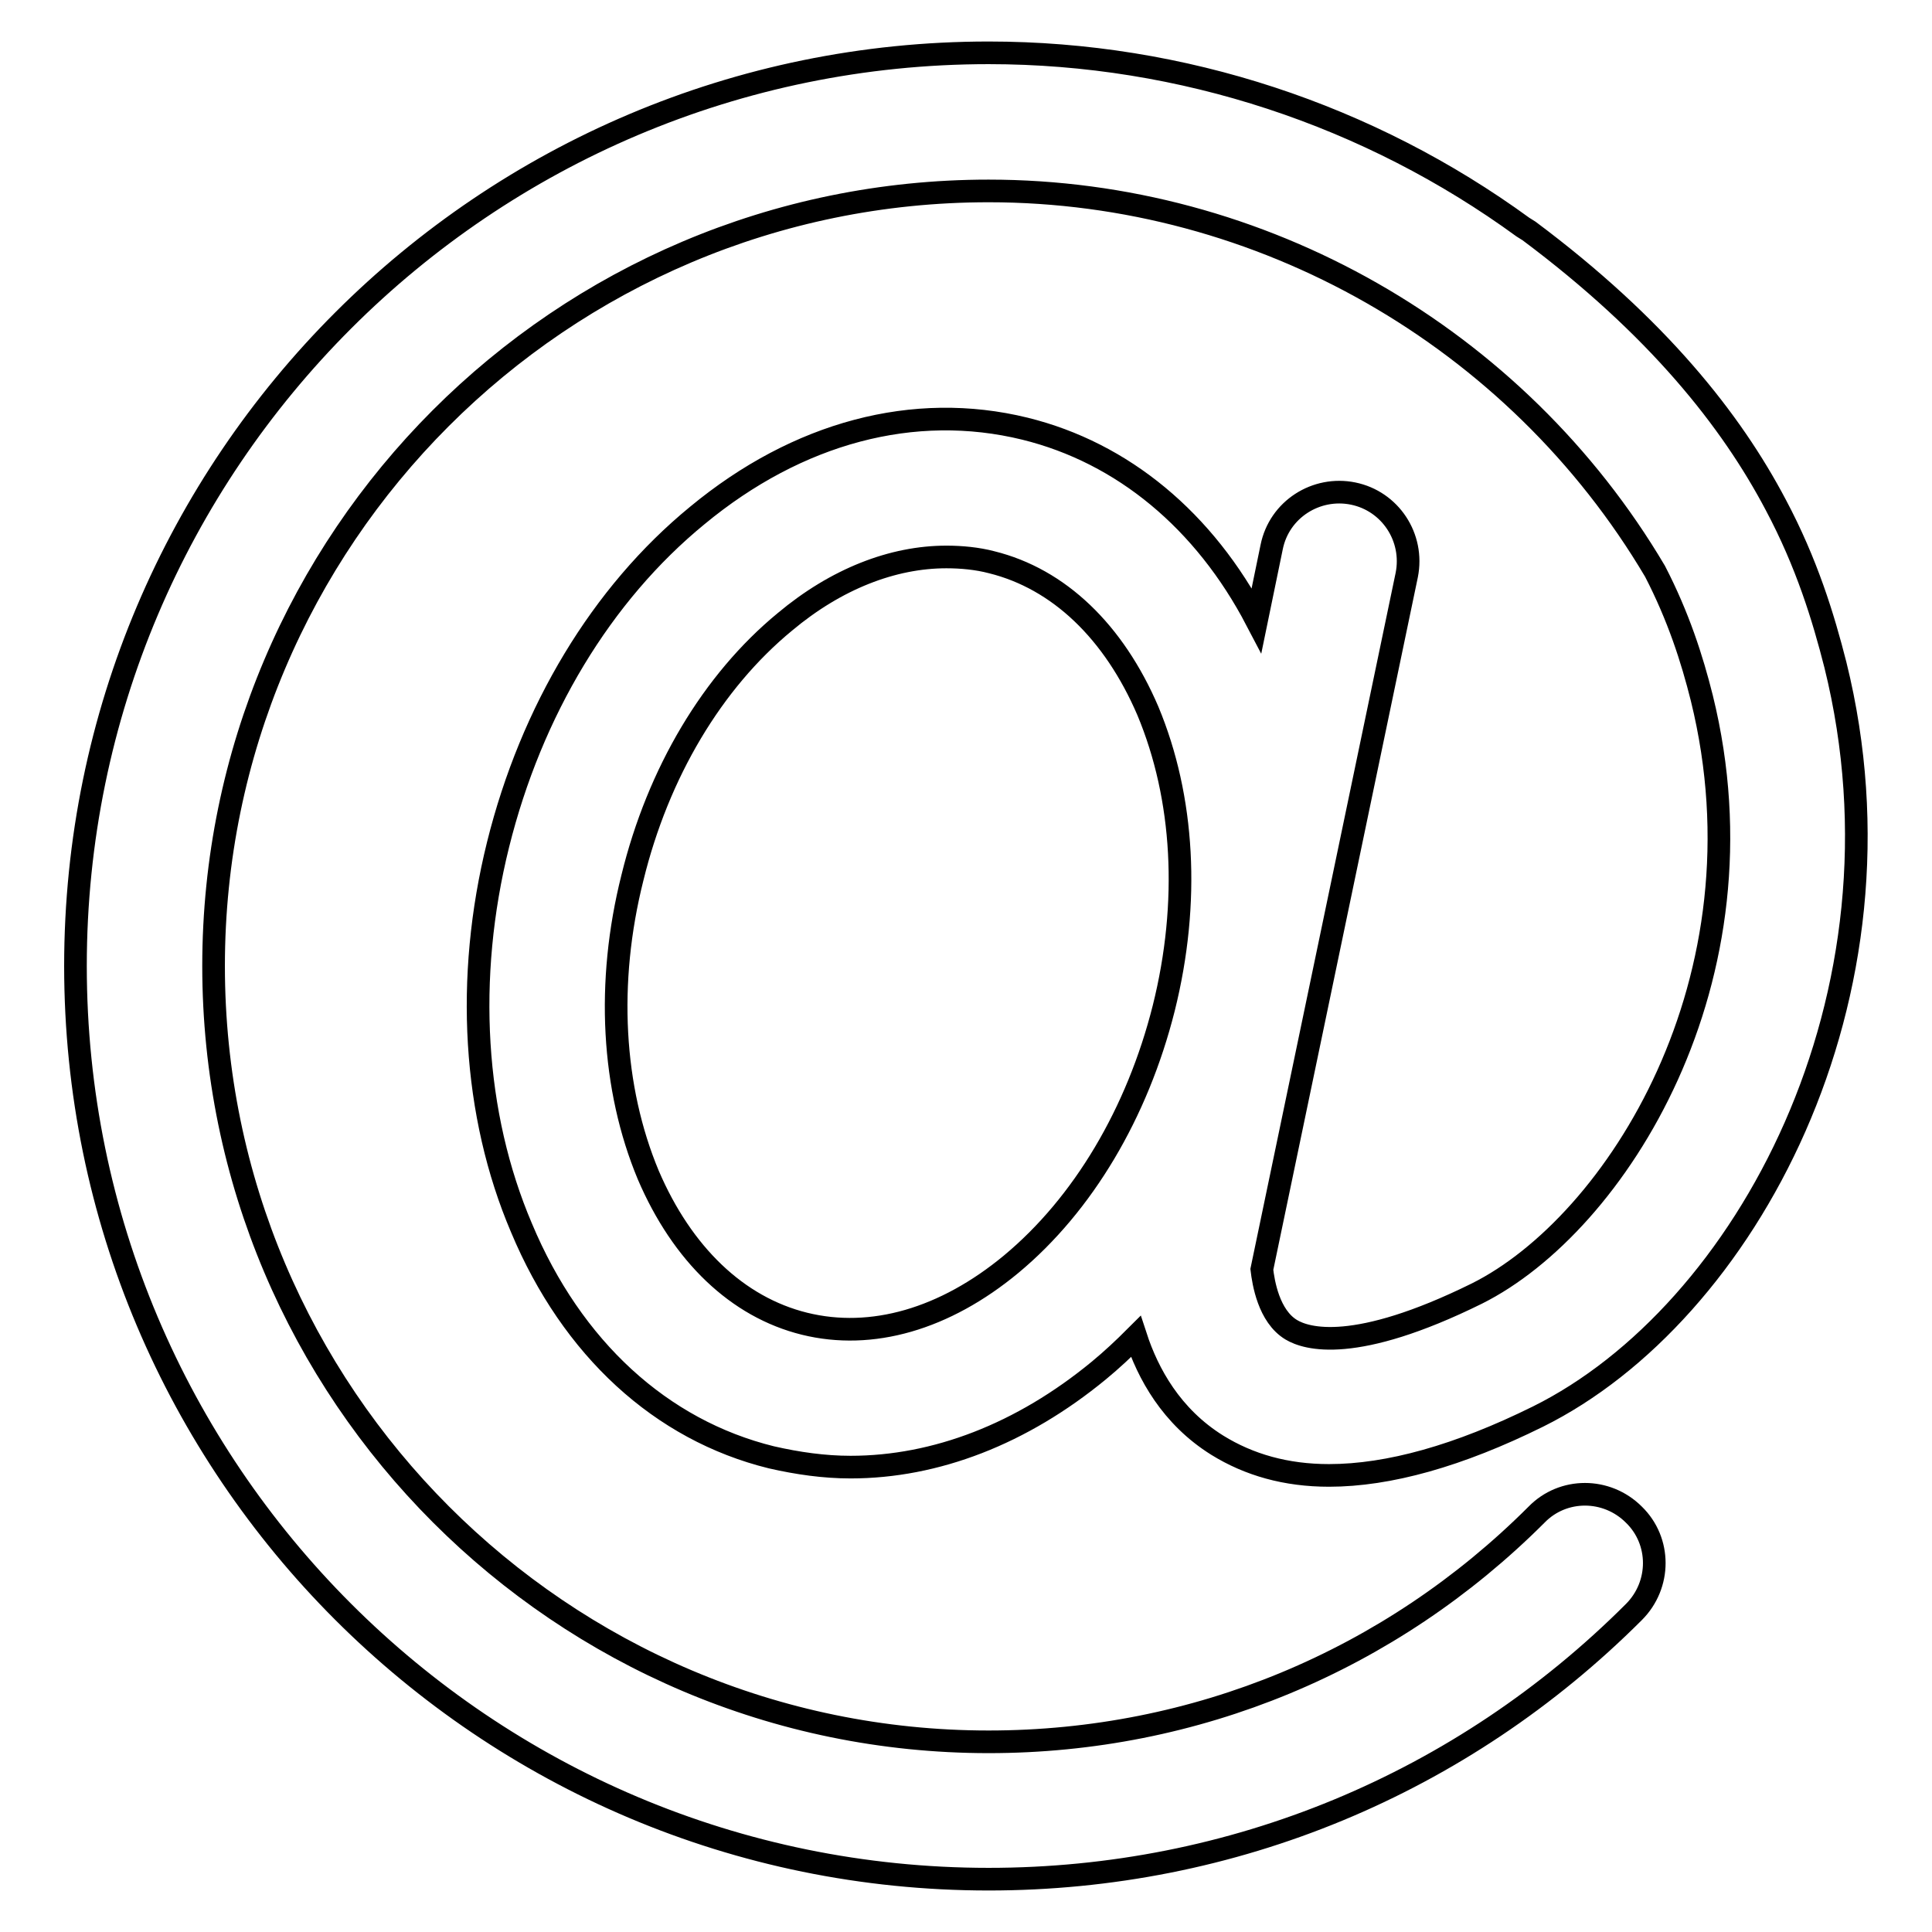
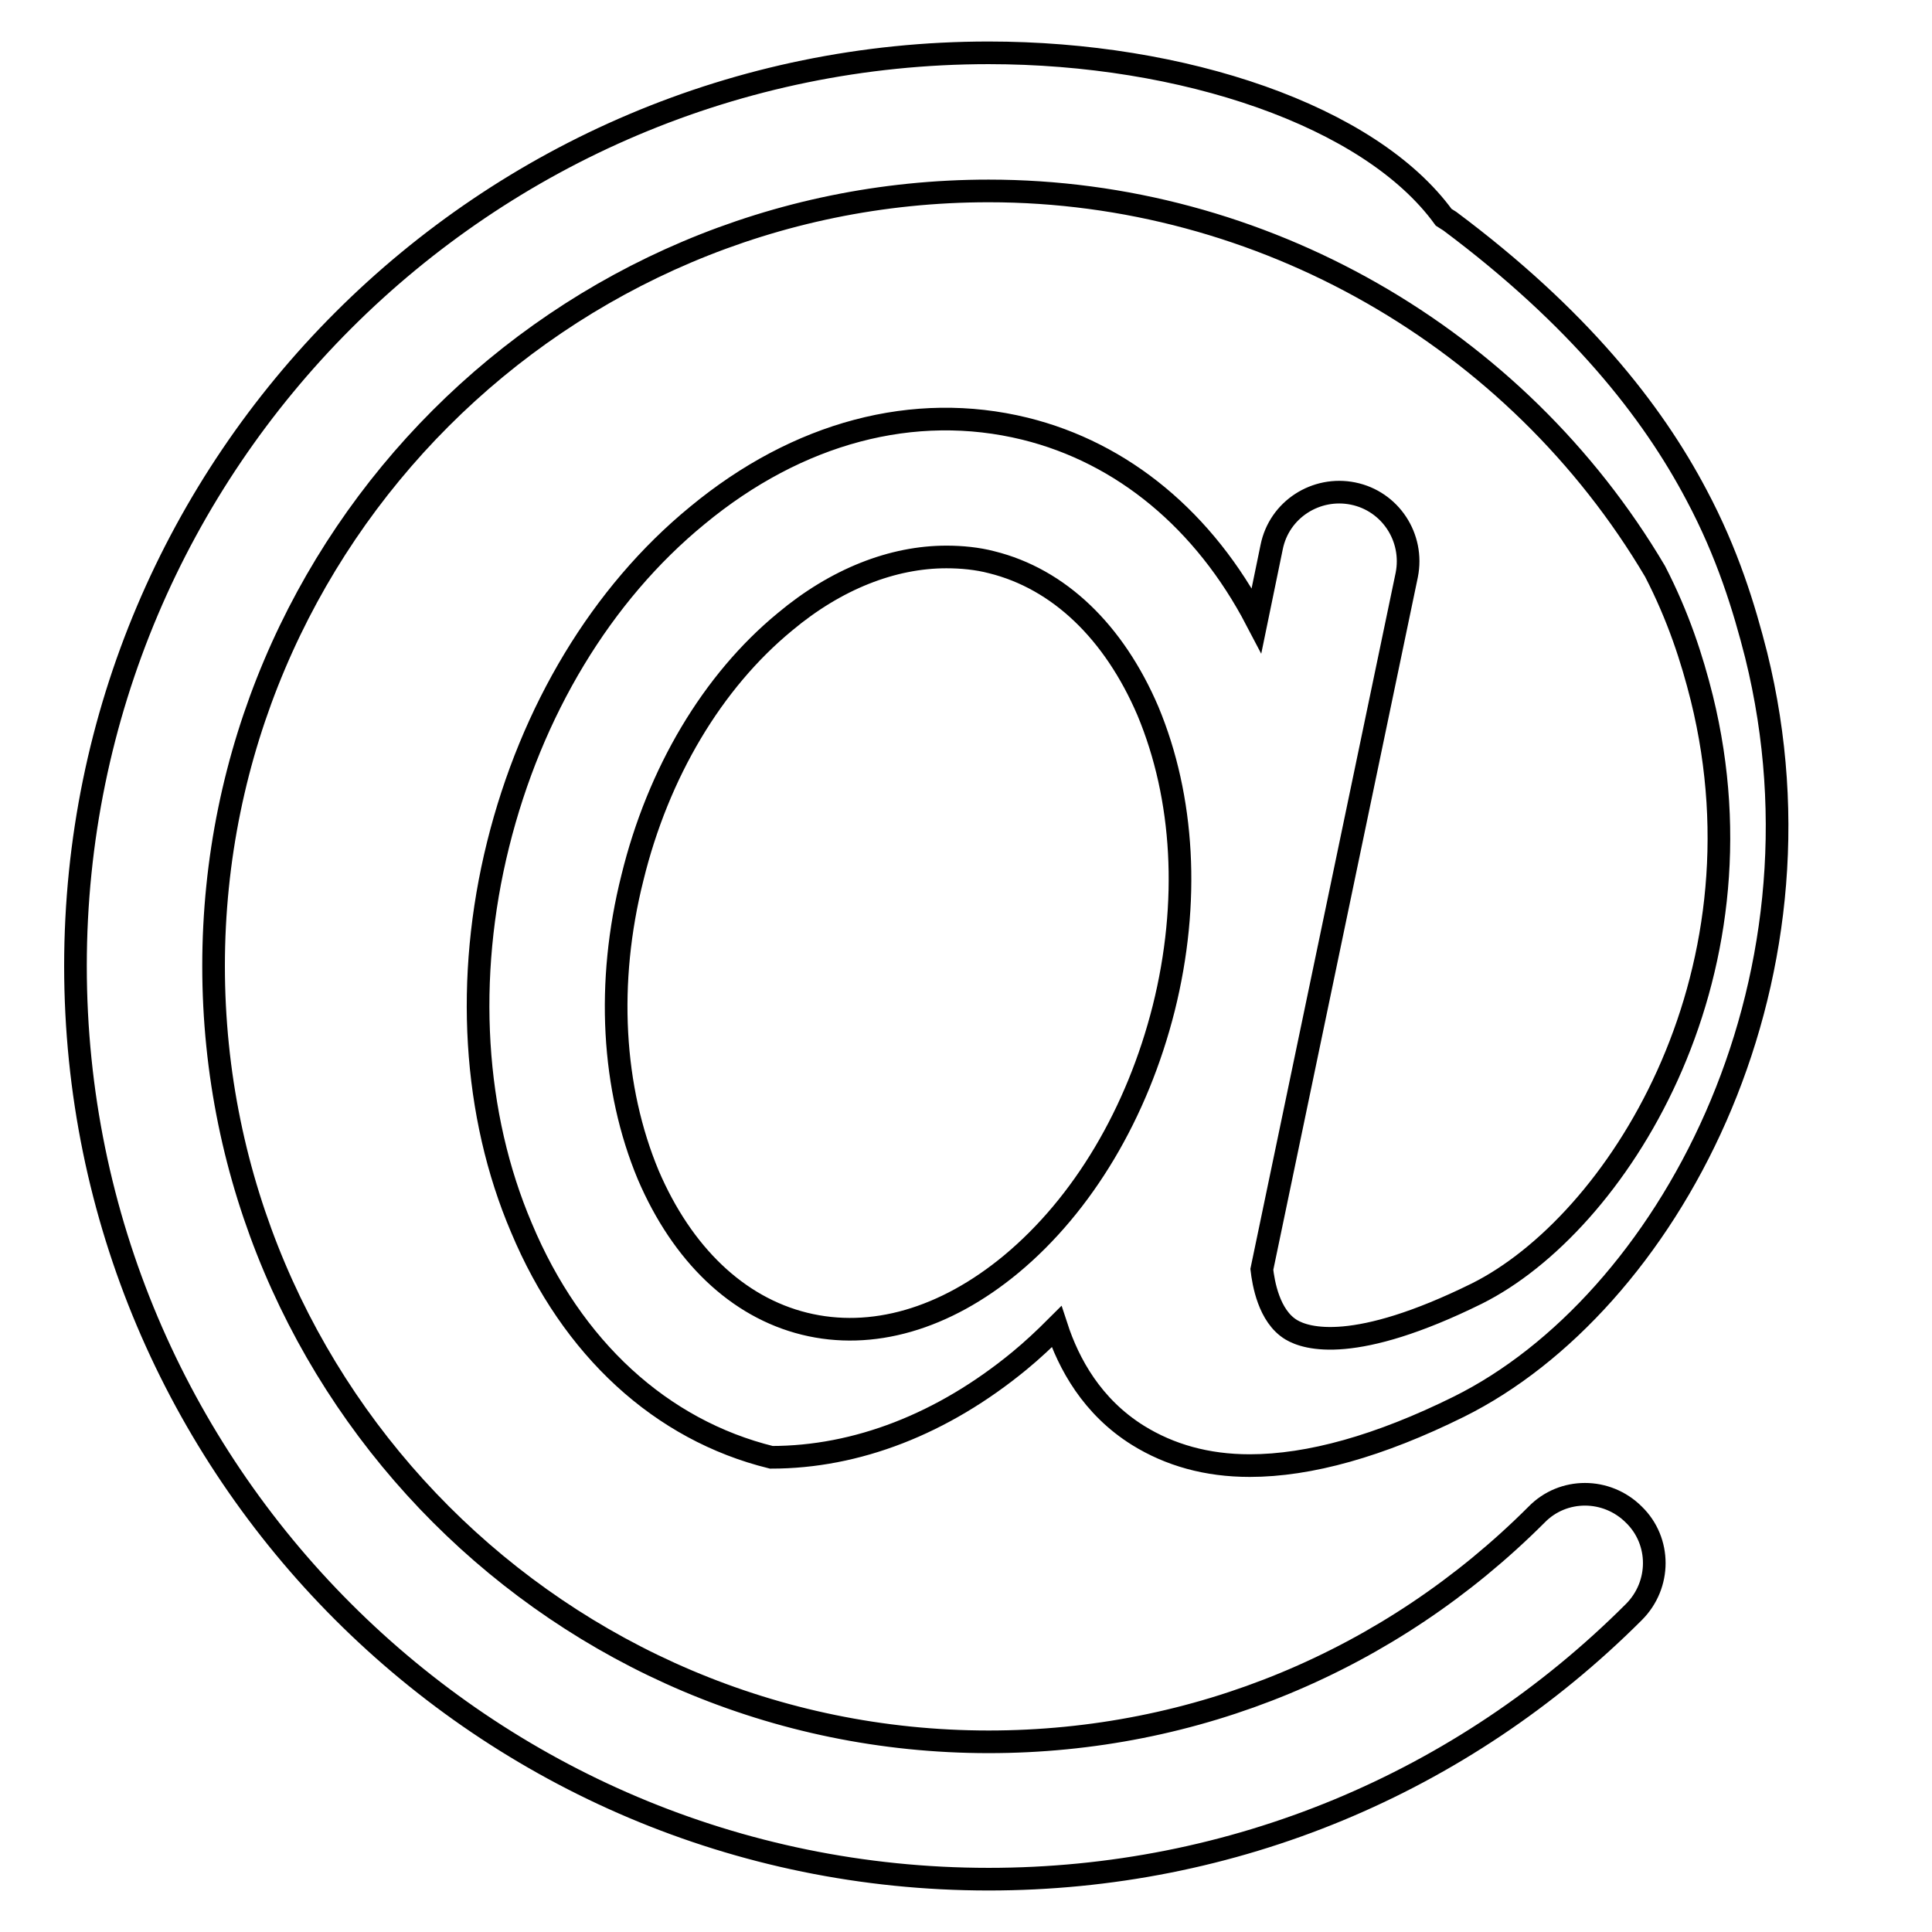
<svg xmlns="http://www.w3.org/2000/svg" version="1.1" x="0px" y="0px" viewBox="0 0 256 256" enable-background="new 0 0 256 256" xml:space="preserve">
  <g>
-     <path stroke-width="3" fill-opacity="0" stroke="#000000" d="M179.3,65.4c-4.9-1-9.8,2.1-10.8,7.1l-2,9.7c-6.9-13.2-17.7-22.2-30.7-25.4c-14.7-3.6-30.1,0.5-43.4,11.5 C79.7,78.7,70.4,94.2,66,111.9c-4.4,17.7-3.3,35.8,3.1,50.8c6.7,16,18.5,26.8,33.1,30.4c3.5,0.8,7,1.3,10.5,1.3 c11.3,0,22.7-4.4,32.9-12.8c1.7-1.4,3.3-2.9,4.9-4.5c1.6,4.9,4.7,10.6,10.8,14.4c4.2,2.6,9.1,4,14.8,4c7.9,0,17.2-2.6,27.7-7.8 c27.4-13.6,50.3-55.6,39.4-99.6c-1.6-6.3-3.8-13.5-7.9-21.2v0c-5.9-11.2-15.7-23.6-32.7-36.3c-0.3-0.2-0.5-0.3-0.8-0.5 C181.5,15.3,156.7,7,131,7C64.3,7,10,61.2,10,128c0,66.8,54.2,121,121,121c32.3,0,62.7-12.6,85.5-35.4c3.6-3.6,3.6-9.4,0-12.9 c-3.6-3.6-9.4-3.6-12.9,0c-19.4,19.4-45.2,30.1-72.6,30.1c-56.6,0-102.7-46.1-102.7-102.8C28.3,71.4,74.3,25.3,131,25.3 c36.1,0,69.9,19.3,88.3,50.4c3.1,6,4.9,11.6,6.2,16.8c9.2,37.3-11.4,69.7-29.8,78.9c-16.2,8-22.6,6-24.6,4.8c-3-1.8-3.7-6.3-3.9-8 l19.2-92C187.4,71.2,184.2,66.4,179.3,65.4L179.3,65.4z M134,167.5c-8.8,7.3-18.5,10.1-27.4,7.9s-16.2-9.2-20.7-19.7 c-4.8-11.5-5.6-25.5-2.1-39.4c3.4-13.9,10.6-26,20.2-33.9c6.8-5.7,14.3-8.6,21.4-8.6c2,0,4.1,0.2,6,0.7c8.9,2.2,16.2,9.2,20.7,19.7 c4.8,11.5,5.6,25.4,2.1,39.4C150.7,147.5,143.5,159.6,134,167.5L134,167.5z" />
+     <path stroke-width="3" fill-opacity="0" stroke="#000000" d="M179.3,65.4c-4.9-1-9.8,2.1-10.8,7.1l-2,9.7c-6.9-13.2-17.7-22.2-30.7-25.4c-14.7-3.6-30.1,0.5-43.4,11.5 C79.7,78.7,70.4,94.2,66,111.9c-4.4,17.7-3.3,35.8,3.1,50.8c6.7,16,18.5,26.8,33.1,30.4c11.3,0,22.7-4.4,32.9-12.8c1.7-1.4,3.3-2.9,4.9-4.5c1.6,4.9,4.7,10.6,10.8,14.4c4.2,2.6,9.1,4,14.8,4c7.9,0,17.2-2.6,27.7-7.8 c27.4-13.6,50.3-55.6,39.4-99.6c-1.6-6.3-3.8-13.5-7.9-21.2v0c-5.9-11.2-15.7-23.6-32.7-36.3c-0.3-0.2-0.5-0.3-0.8-0.5 C181.5,15.3,156.7,7,131,7C64.3,7,10,61.2,10,128c0,66.8,54.2,121,121,121c32.3,0,62.7-12.6,85.5-35.4c3.6-3.6,3.6-9.4,0-12.9 c-3.6-3.6-9.4-3.6-12.9,0c-19.4,19.4-45.2,30.1-72.6,30.1c-56.6,0-102.7-46.1-102.7-102.8C28.3,71.4,74.3,25.3,131,25.3 c36.1,0,69.9,19.3,88.3,50.4c3.1,6,4.9,11.6,6.2,16.8c9.2,37.3-11.4,69.7-29.8,78.9c-16.2,8-22.6,6-24.6,4.8c-3-1.8-3.7-6.3-3.9-8 l19.2-92C187.4,71.2,184.2,66.4,179.3,65.4L179.3,65.4z M134,167.5c-8.8,7.3-18.5,10.1-27.4,7.9s-16.2-9.2-20.7-19.7 c-4.8-11.5-5.6-25.5-2.1-39.4c3.4-13.9,10.6-26,20.2-33.9c6.8-5.7,14.3-8.6,21.4-8.6c2,0,4.1,0.2,6,0.7c8.9,2.2,16.2,9.2,20.7,19.7 c4.8,11.5,5.6,25.4,2.1,39.4C150.7,147.5,143.5,159.6,134,167.5L134,167.5z" />
  </g>
</svg>